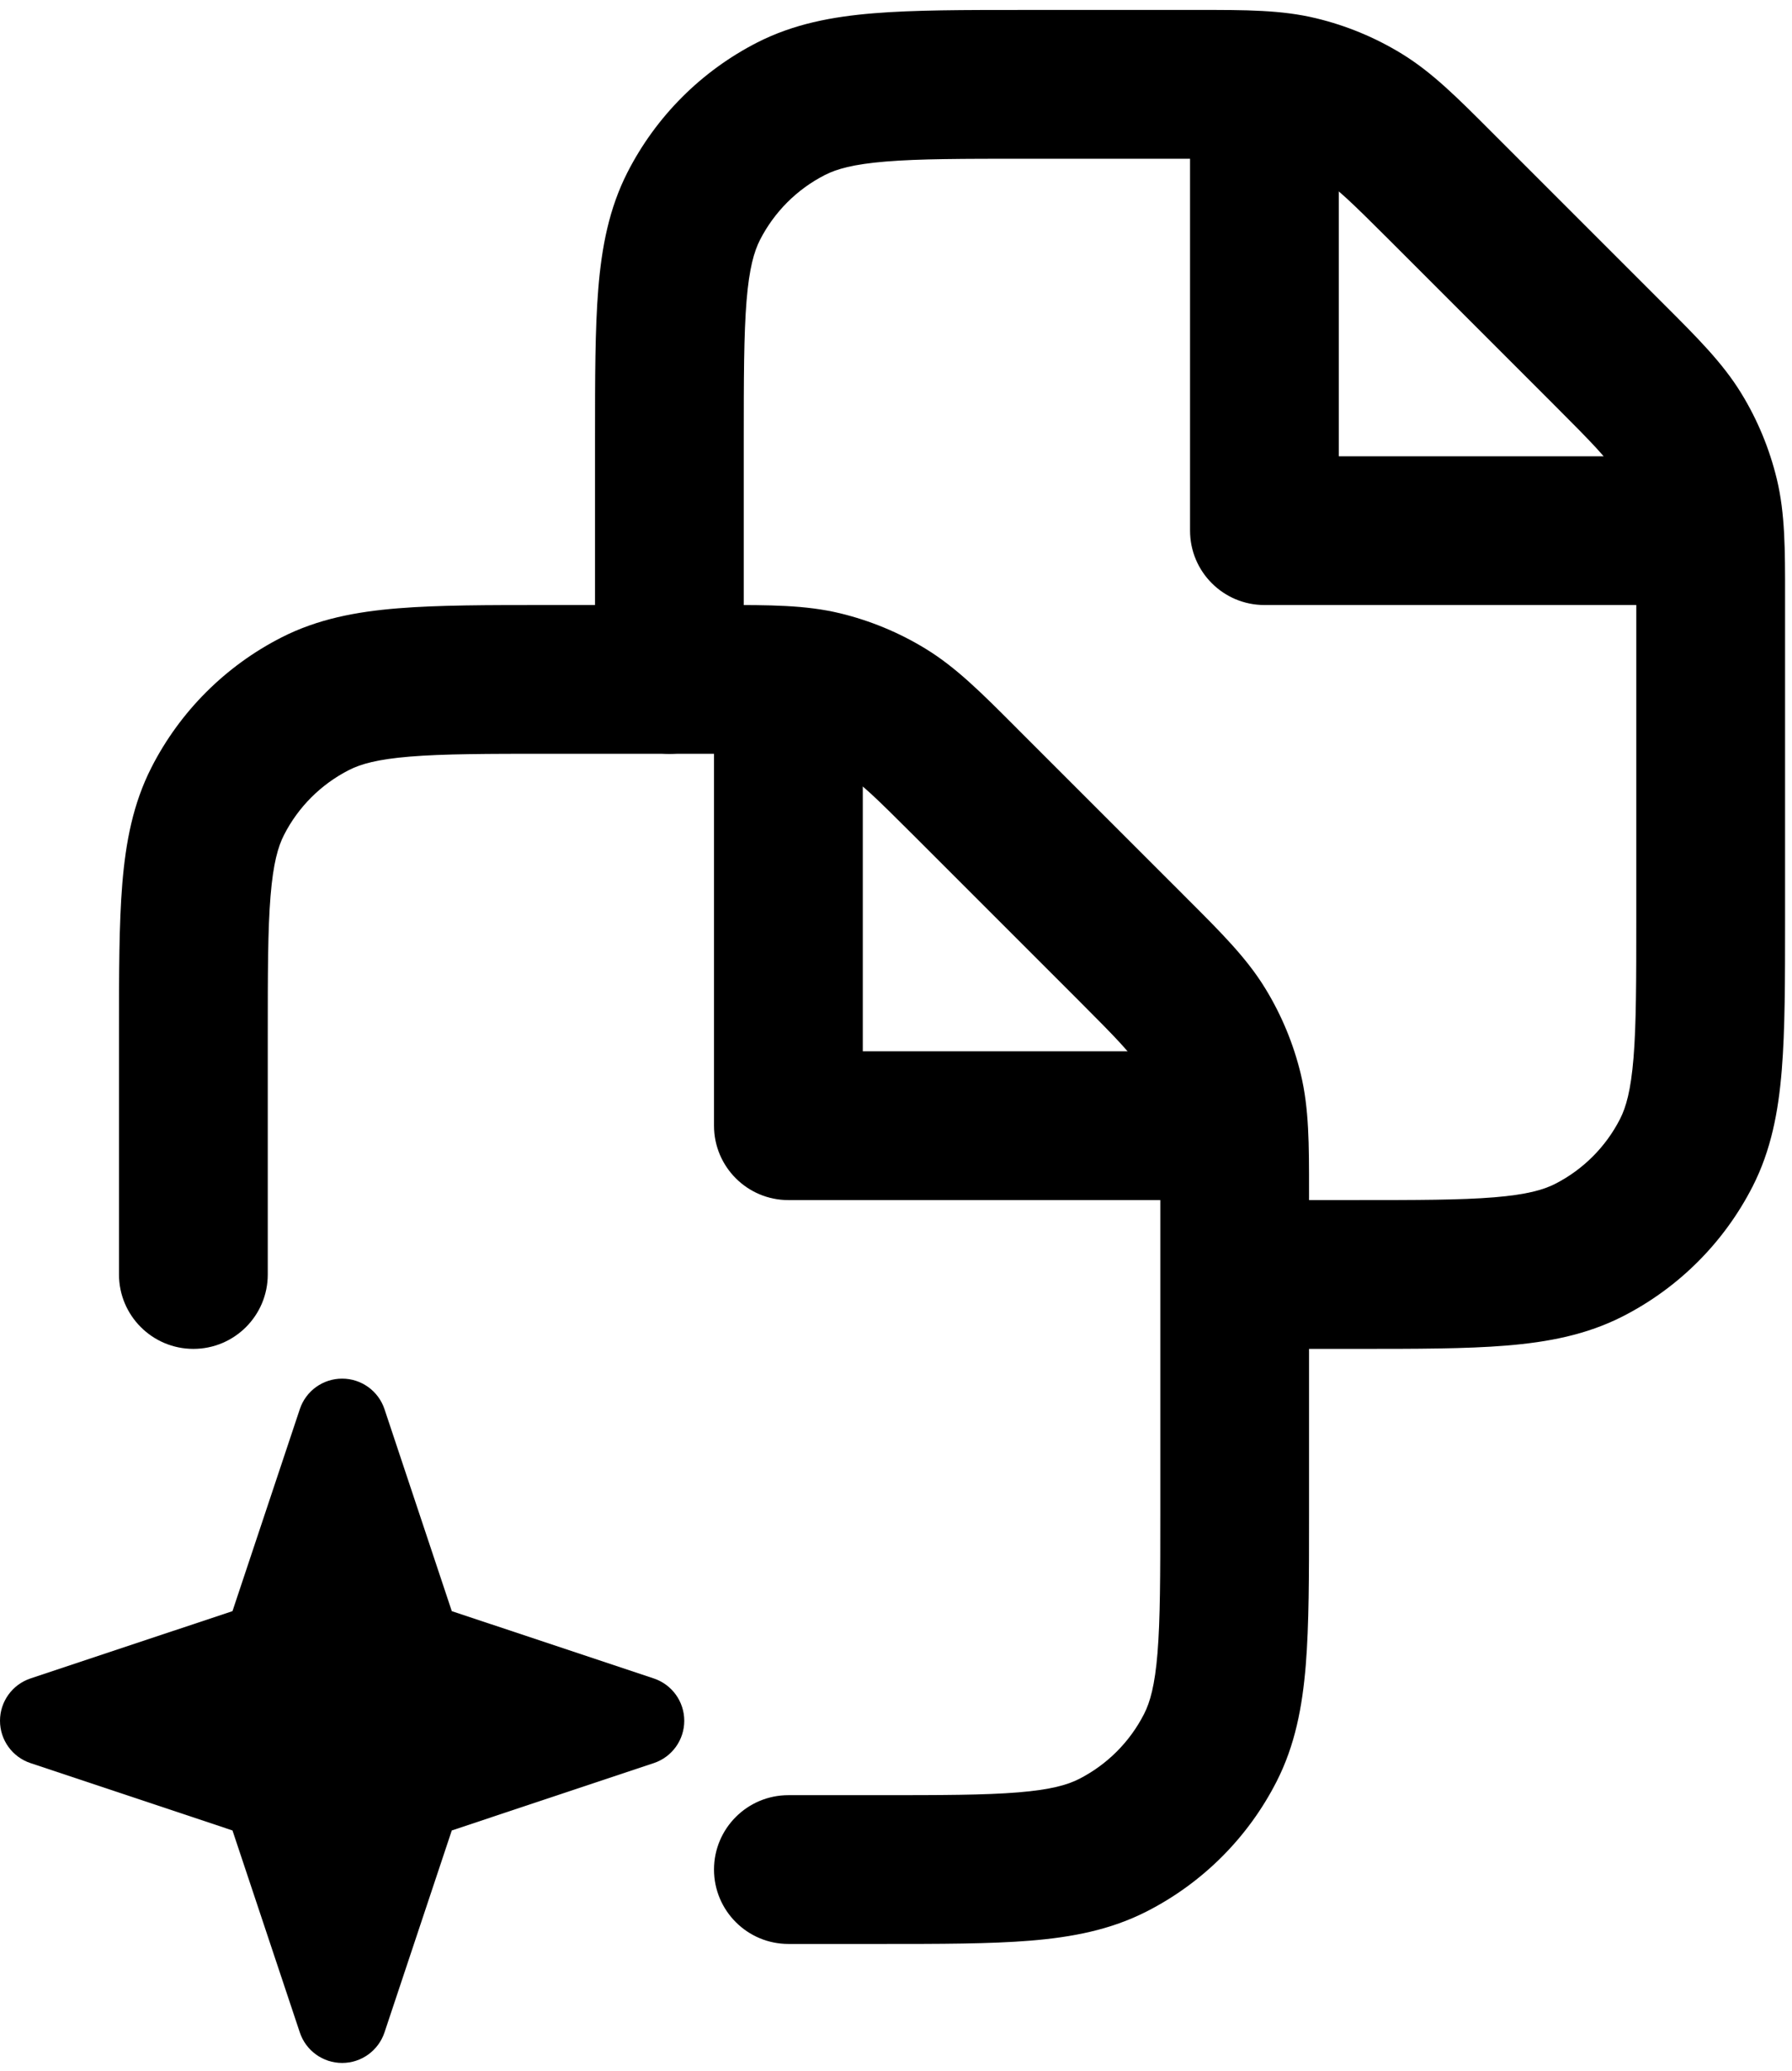
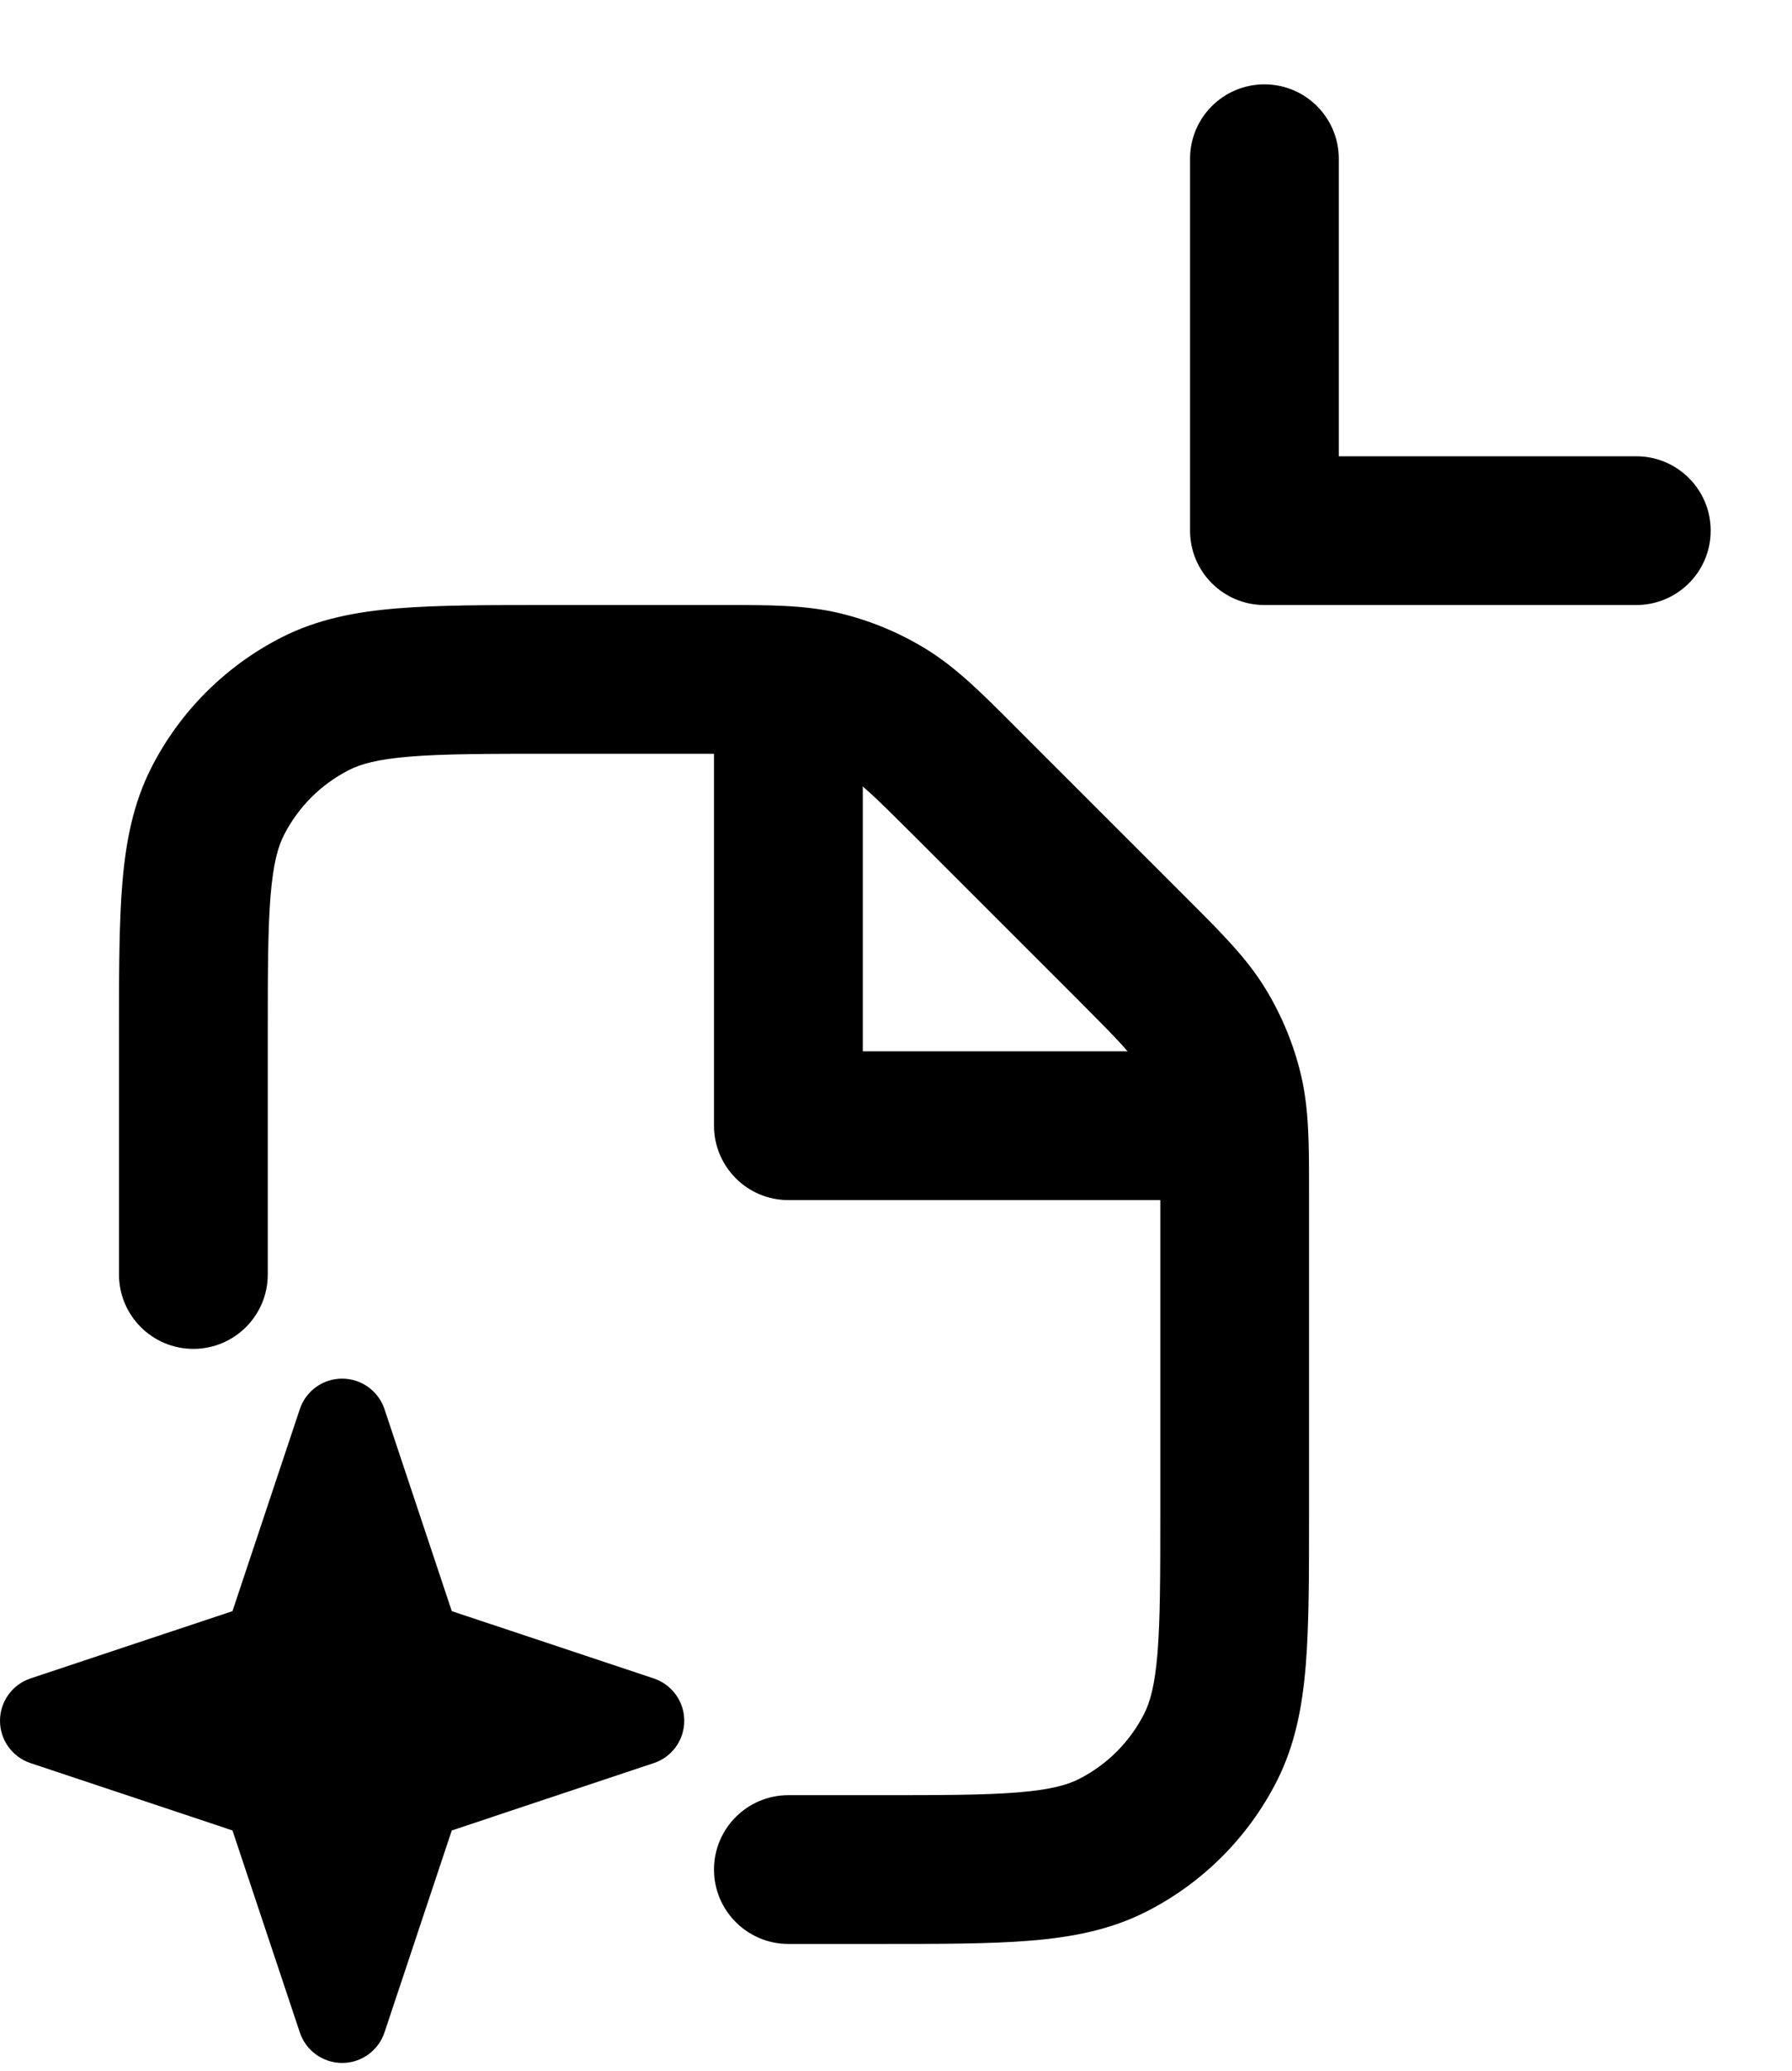
<svg xmlns="http://www.w3.org/2000/svg" width="45" height="52" viewBox="0 0 45 52" fill="none">
-   <path fill-rule="evenodd" clip-rule="evenodd" d="M32.17 4.089C31.791 3.998 31.365 3.986 29.906 3.986H25.775C24.175 3.986 23.087 3.987 22.247 4.056C21.428 4.123 21.009 4.244 20.717 4.393C20.014 4.751 19.443 5.322 19.084 6.025C18.936 6.317 18.814 6.736 18.747 7.555C18.679 8.396 18.677 9.483 18.677 11.083V17.06C18.677 18.091 17.841 18.928 16.81 18.928C15.778 18.928 14.942 18.091 14.942 17.06L14.942 11.006C14.942 9.502 14.942 8.262 15.024 7.251C15.11 6.201 15.294 5.236 15.756 4.329C16.473 2.924 17.615 1.781 19.021 1.064C19.928 0.603 20.893 0.418 21.942 0.333C22.953 0.25 24.194 0.25 25.698 0.25L29.906 0.25C29.97 0.25 30.034 0.25 30.096 0.25C31.282 0.249 32.178 0.249 33.042 0.457C33.805 0.64 34.534 0.941 35.202 1.351C35.96 1.815 36.593 2.449 37.431 3.288C37.476 3.333 37.52 3.378 37.566 3.423L41.653 7.51C41.698 7.556 41.743 7.6 41.788 7.645C42.627 8.483 43.261 9.116 43.725 9.874C44.135 10.542 44.436 11.271 44.62 12.034C44.827 12.898 44.827 13.794 44.826 14.98C44.826 15.042 44.826 15.106 44.826 15.17V23.114C44.826 24.617 44.826 25.858 44.743 26.869C44.658 27.919 44.474 28.884 44.012 29.79C43.295 31.196 42.152 32.339 40.747 33.055C39.84 33.517 38.875 33.701 37.825 33.787C36.814 33.87 35.574 33.87 34.07 33.87H31.752C30.72 33.87 29.884 33.033 29.884 32.002C29.884 30.97 30.72 30.134 31.752 30.134H33.993C35.593 30.134 36.68 30.133 37.521 30.064C38.34 29.997 38.759 29.876 39.051 29.727C39.754 29.369 40.325 28.797 40.683 28.095C40.832 27.802 40.953 27.384 41.02 26.565C41.089 25.724 41.09 24.637 41.09 23.037V15.17C41.09 13.711 41.078 13.285 40.987 12.905C40.896 12.524 40.745 12.16 40.54 11.826C40.336 11.493 40.044 11.183 39.012 10.152L34.925 6.064C33.893 5.032 33.583 4.74 33.25 4.536C32.916 4.331 32.552 4.18 32.17 4.089Z" fill="black" />
  <path fill-rule="evenodd" clip-rule="evenodd" d="M31.752 2.118C32.783 2.118 33.619 2.954 33.619 3.986V11.457H41.09C42.122 11.457 42.958 12.293 42.958 13.324C42.958 14.356 42.122 15.192 41.09 15.192H31.752C30.72 15.192 29.884 14.356 29.884 13.324V3.986C29.884 2.954 30.72 2.118 31.752 2.118Z" fill="black" />
  <path fill-rule="evenodd" clip-rule="evenodd" d="M20.217 19.031C19.837 18.939 19.412 18.927 17.952 18.927H13.821C12.222 18.927 11.134 18.929 10.293 18.998C9.474 19.065 9.056 19.186 8.764 19.335C8.061 19.693 7.489 20.264 7.131 20.967C6.982 21.259 6.861 21.678 6.794 22.497C6.725 23.337 6.724 24.425 6.724 26.025V32.002C6.724 33.033 5.888 33.87 4.856 33.87C3.825 33.87 2.988 33.033 2.988 32.002L2.988 25.948C2.988 24.444 2.988 23.203 3.071 22.193C3.157 21.143 3.341 20.178 3.803 19.271C4.519 17.866 5.662 16.723 7.068 16.006C7.974 15.544 8.939 15.36 9.989 15.275C11 15.192 12.241 15.192 13.744 15.192L17.952 15.192C18.017 15.192 18.08 15.192 18.143 15.192C19.329 15.191 20.225 15.191 21.089 15.398C21.851 15.582 22.58 15.883 23.248 16.293C24.006 16.757 24.64 17.391 25.478 18.23C25.522 18.275 25.567 18.32 25.612 18.365L29.7 22.452C29.745 22.497 29.79 22.542 29.834 22.587C30.673 23.425 31.307 24.058 31.771 24.816C32.181 25.484 32.483 26.213 32.666 26.975C32.873 27.84 32.873 28.736 32.872 29.922C32.872 29.984 32.872 30.048 32.872 30.112V38.056C32.872 39.559 32.872 40.8 32.79 41.811C32.704 42.861 32.52 43.826 32.058 44.732C31.342 46.138 30.199 47.281 28.793 47.997C27.887 48.459 26.922 48.643 25.872 48.729C24.861 48.812 23.62 48.812 22.117 48.812H19.798C18.767 48.812 17.93 47.975 17.93 46.944C17.93 45.912 18.767 45.076 19.798 45.076H22.039C23.639 45.076 24.727 45.075 25.567 45.006C26.386 44.939 26.805 44.818 27.097 44.669C27.8 44.311 28.372 43.739 28.73 43.036C28.879 42.744 29 42.325 29.067 41.507C29.135 40.666 29.137 39.578 29.137 37.979V30.112C29.137 28.653 29.125 28.227 29.034 27.847C28.942 27.466 28.791 27.102 28.586 26.768C28.382 26.434 28.09 26.125 27.058 25.093L22.971 21.006C21.939 19.974 21.63 19.682 21.297 19.478C20.962 19.273 20.598 19.122 20.217 19.031Z" fill="black" />
  <path fill-rule="evenodd" clip-rule="evenodd" d="M8.592 34.617C9.074 34.617 9.502 34.925 9.655 35.383L11.345 40.455L16.417 42.145C16.875 42.298 17.183 42.726 17.183 43.208C17.183 43.691 16.875 44.119 16.417 44.271L11.345 45.962L9.655 51.034C9.502 51.491 9.074 51.8 8.592 51.8C8.109 51.8 7.681 51.491 7.529 51.034L5.838 45.962L0.766 44.271C0.309 44.119 0 43.691 0 43.208C0 42.726 0.309 42.298 0.766 42.145L5.838 40.455L7.529 35.383C7.681 34.925 8.109 34.617 8.592 34.617Z" fill="black" />
  <path fill-rule="evenodd" clip-rule="evenodd" d="M19.798 17.06C20.83 17.06 21.666 17.896 21.666 18.927V26.398H29.137C30.168 26.398 31.005 27.235 31.005 28.266C31.005 29.298 30.168 30.134 29.137 30.134H19.798C18.767 30.134 17.93 29.298 17.93 28.266V18.927C17.93 17.896 18.767 17.06 19.798 17.06Z" fill="black" />
</svg>